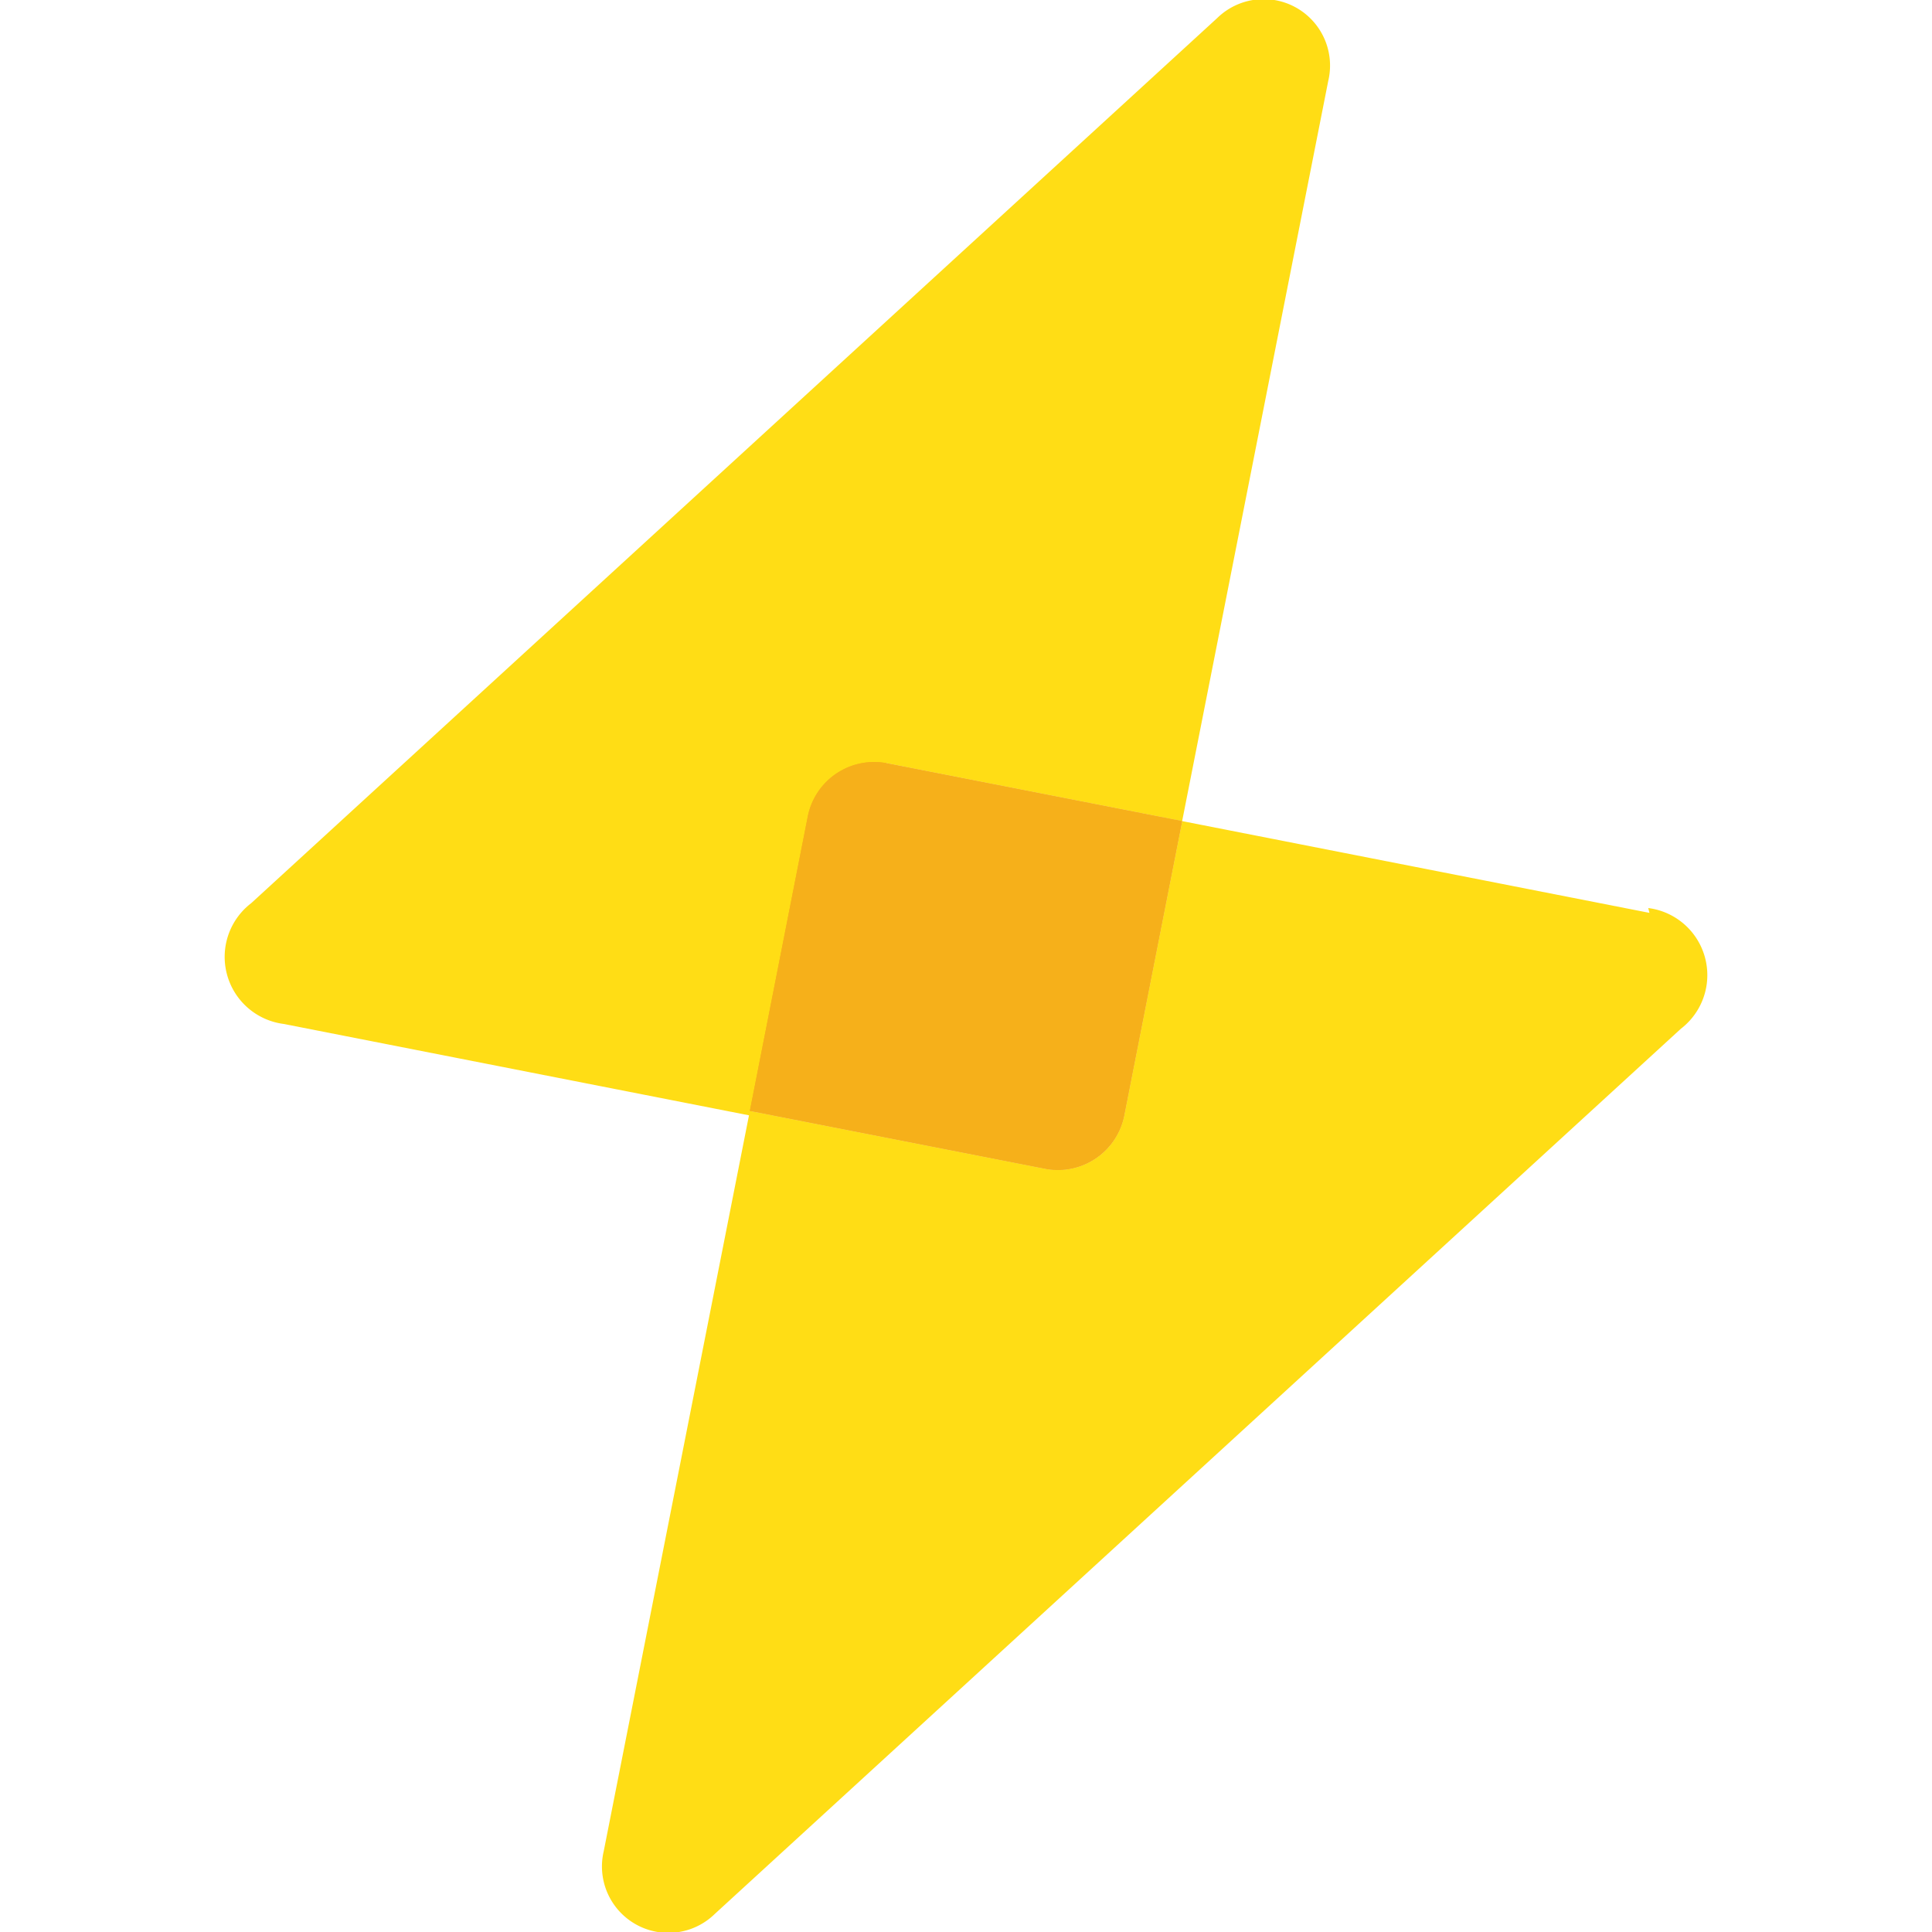
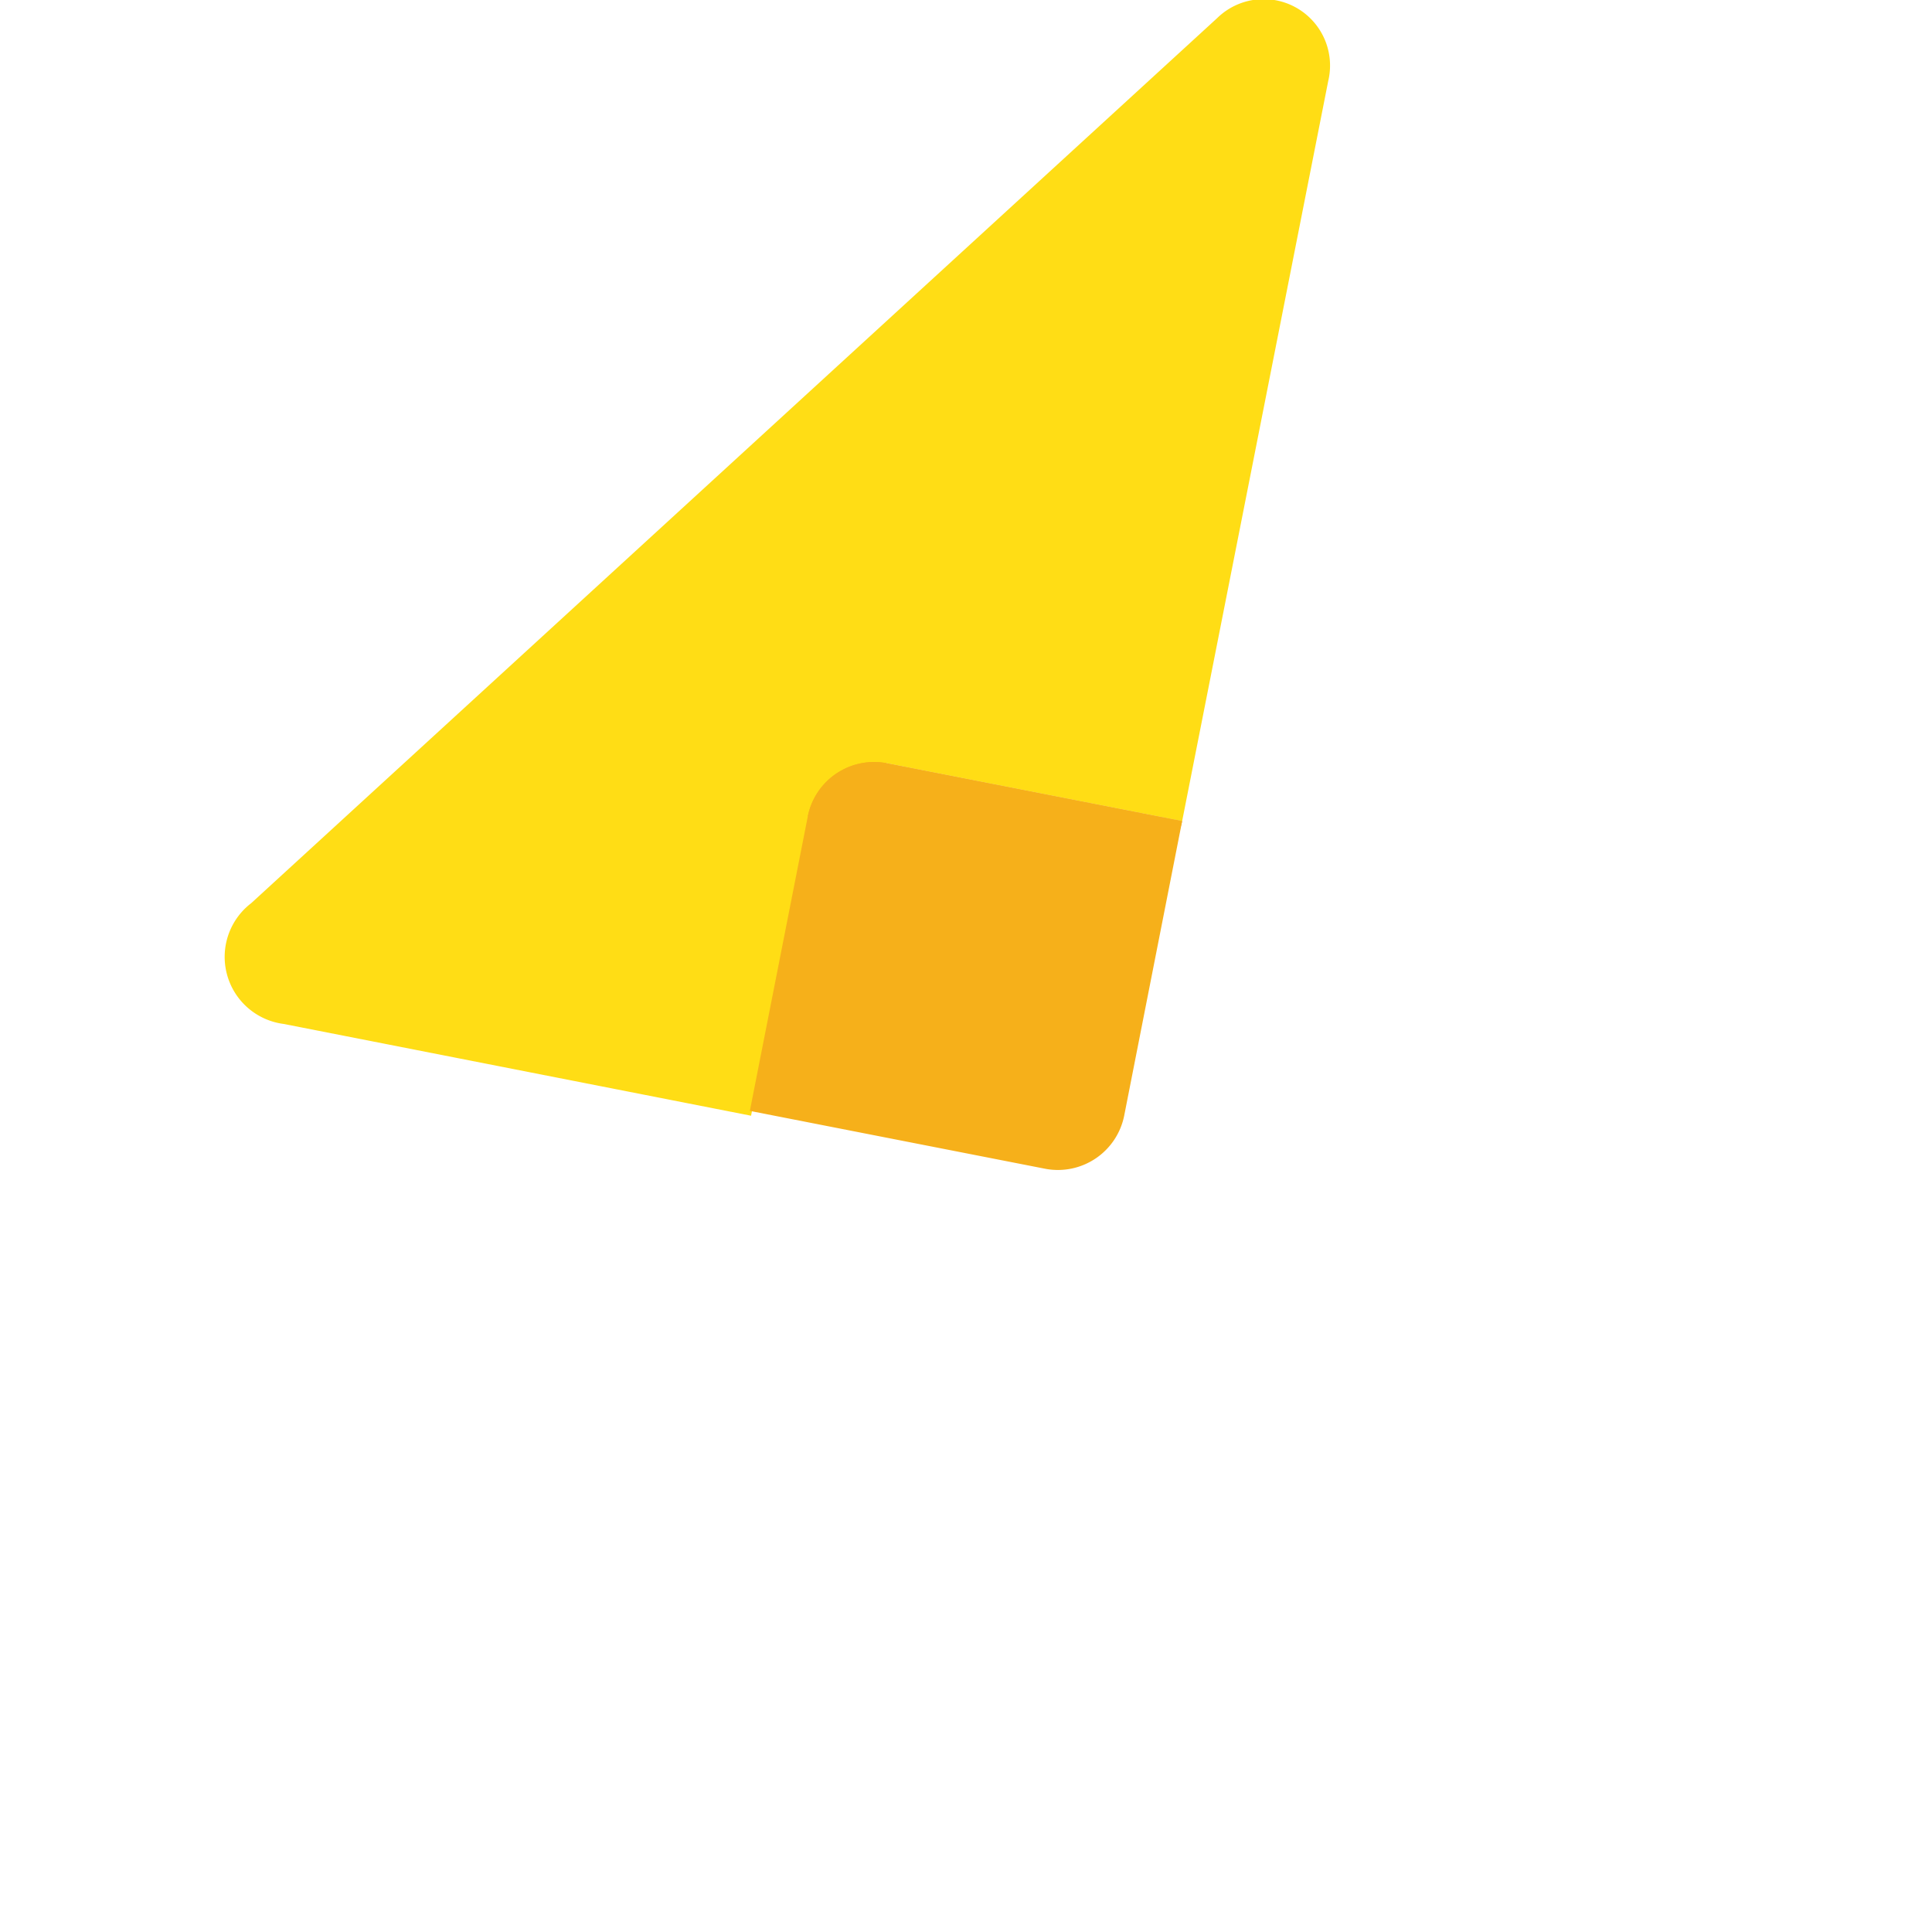
<svg xmlns="http://www.w3.org/2000/svg" id="Layer_1" data-name="Layer 1" viewBox="0 0 16 16">
  <defs>
    <style>.cls-1{fill:#ffdd15;}.cls-2{fill:#f6b01a;}</style>
  </defs>
-   <path class="cls-1" d="M13.66,7.56,9.79,6.8,9.31,9.24a.56.56,0,0,1-.65.44L6.21,9.2,5,15.33a.55.55,0,0,0,.92.52l8-7.33a.56.56,0,0,0-.27-1" />
  <path class="cls-1" d="M7.34,6.32l2.45.48L11,.67a.55.55,0,0,0-.92-.52l-8,7.33a.56.56,0,0,0,.27,1l3.87.76.48-2.44a.56.56,0,0,1,.65-.44" />
  <path class="cls-2" d="M9.31,9.24,9.79,6.8,7.34,6.32a.56.56,0,0,0-.65.44L6.21,9.2l2.45.48a.56.56,0,0,0,.65-.44" />
-   <path class="cls-2" d="M9.31,9.24,9.79,6.8,7.34,6.32a.56.56,0,0,0-.65.44L6.21,9.2l2.45.48a.56.56,0,0,0,.65-.44" />
+   <path class="cls-2" d="M9.31,9.24,9.79,6.8,7.34,6.32a.56.56,0,0,0-.65.44l2.45.48a.56.56,0,0,0,.65-.44" />
</svg>